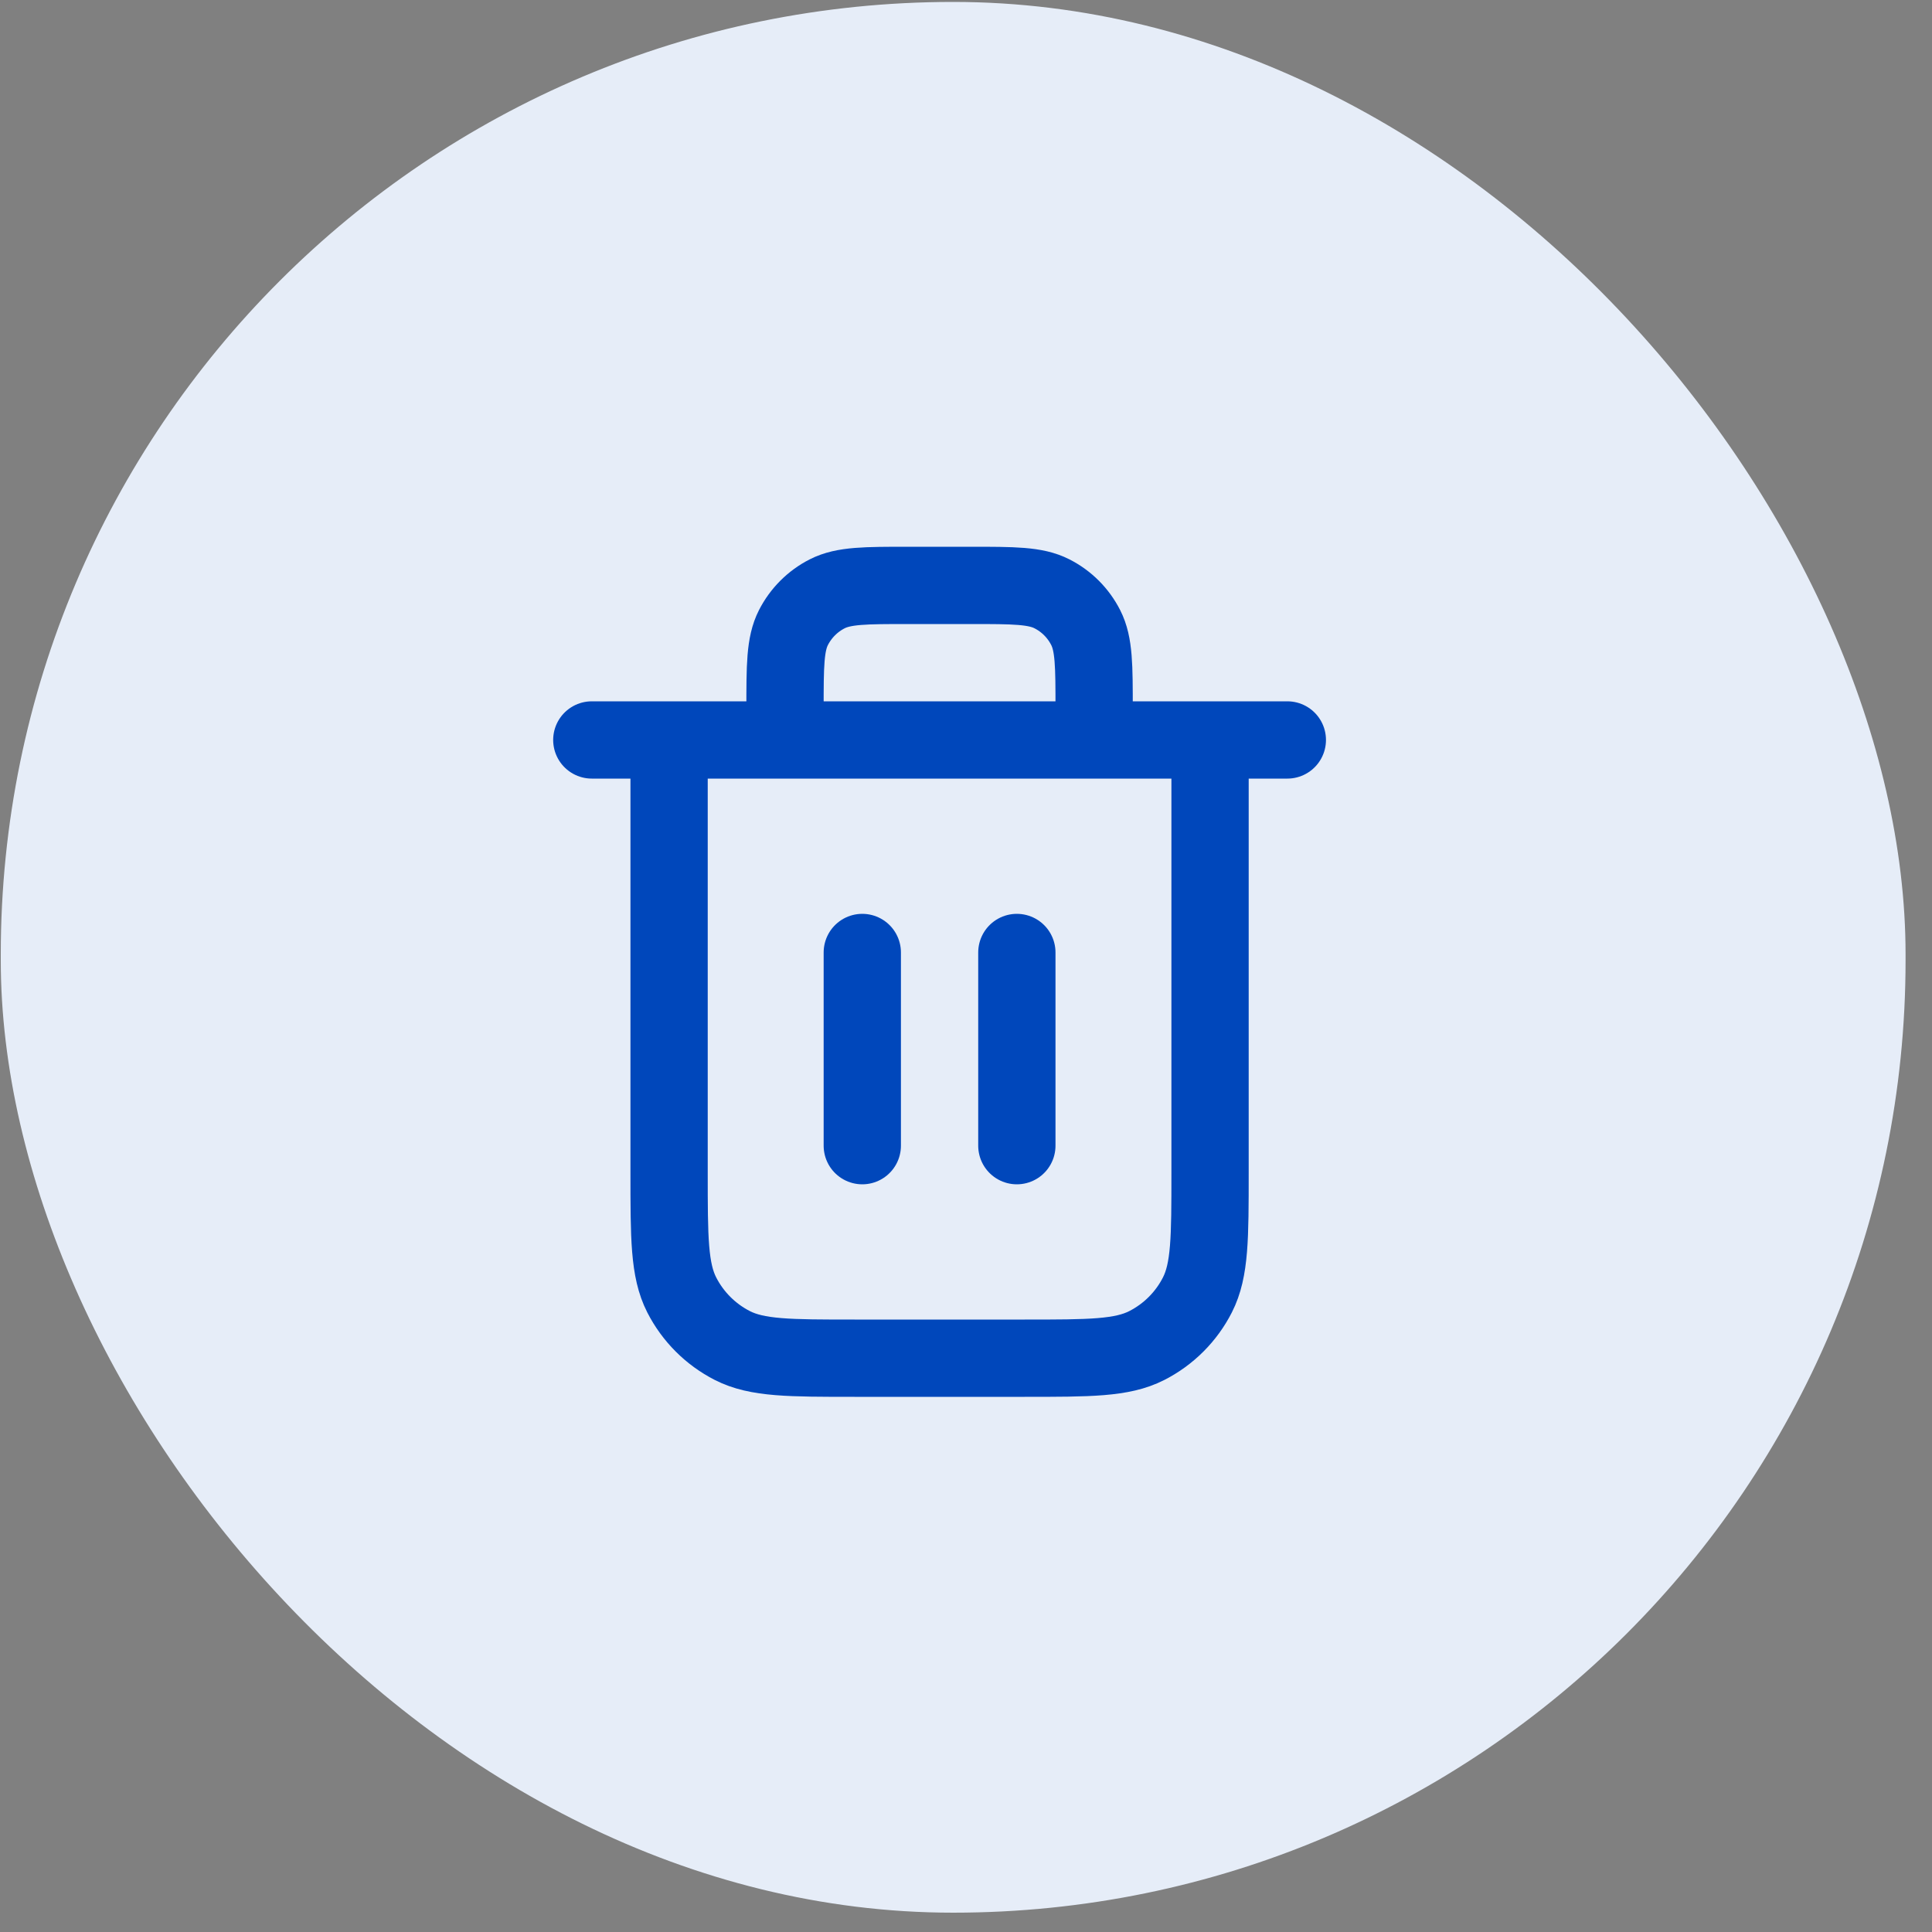
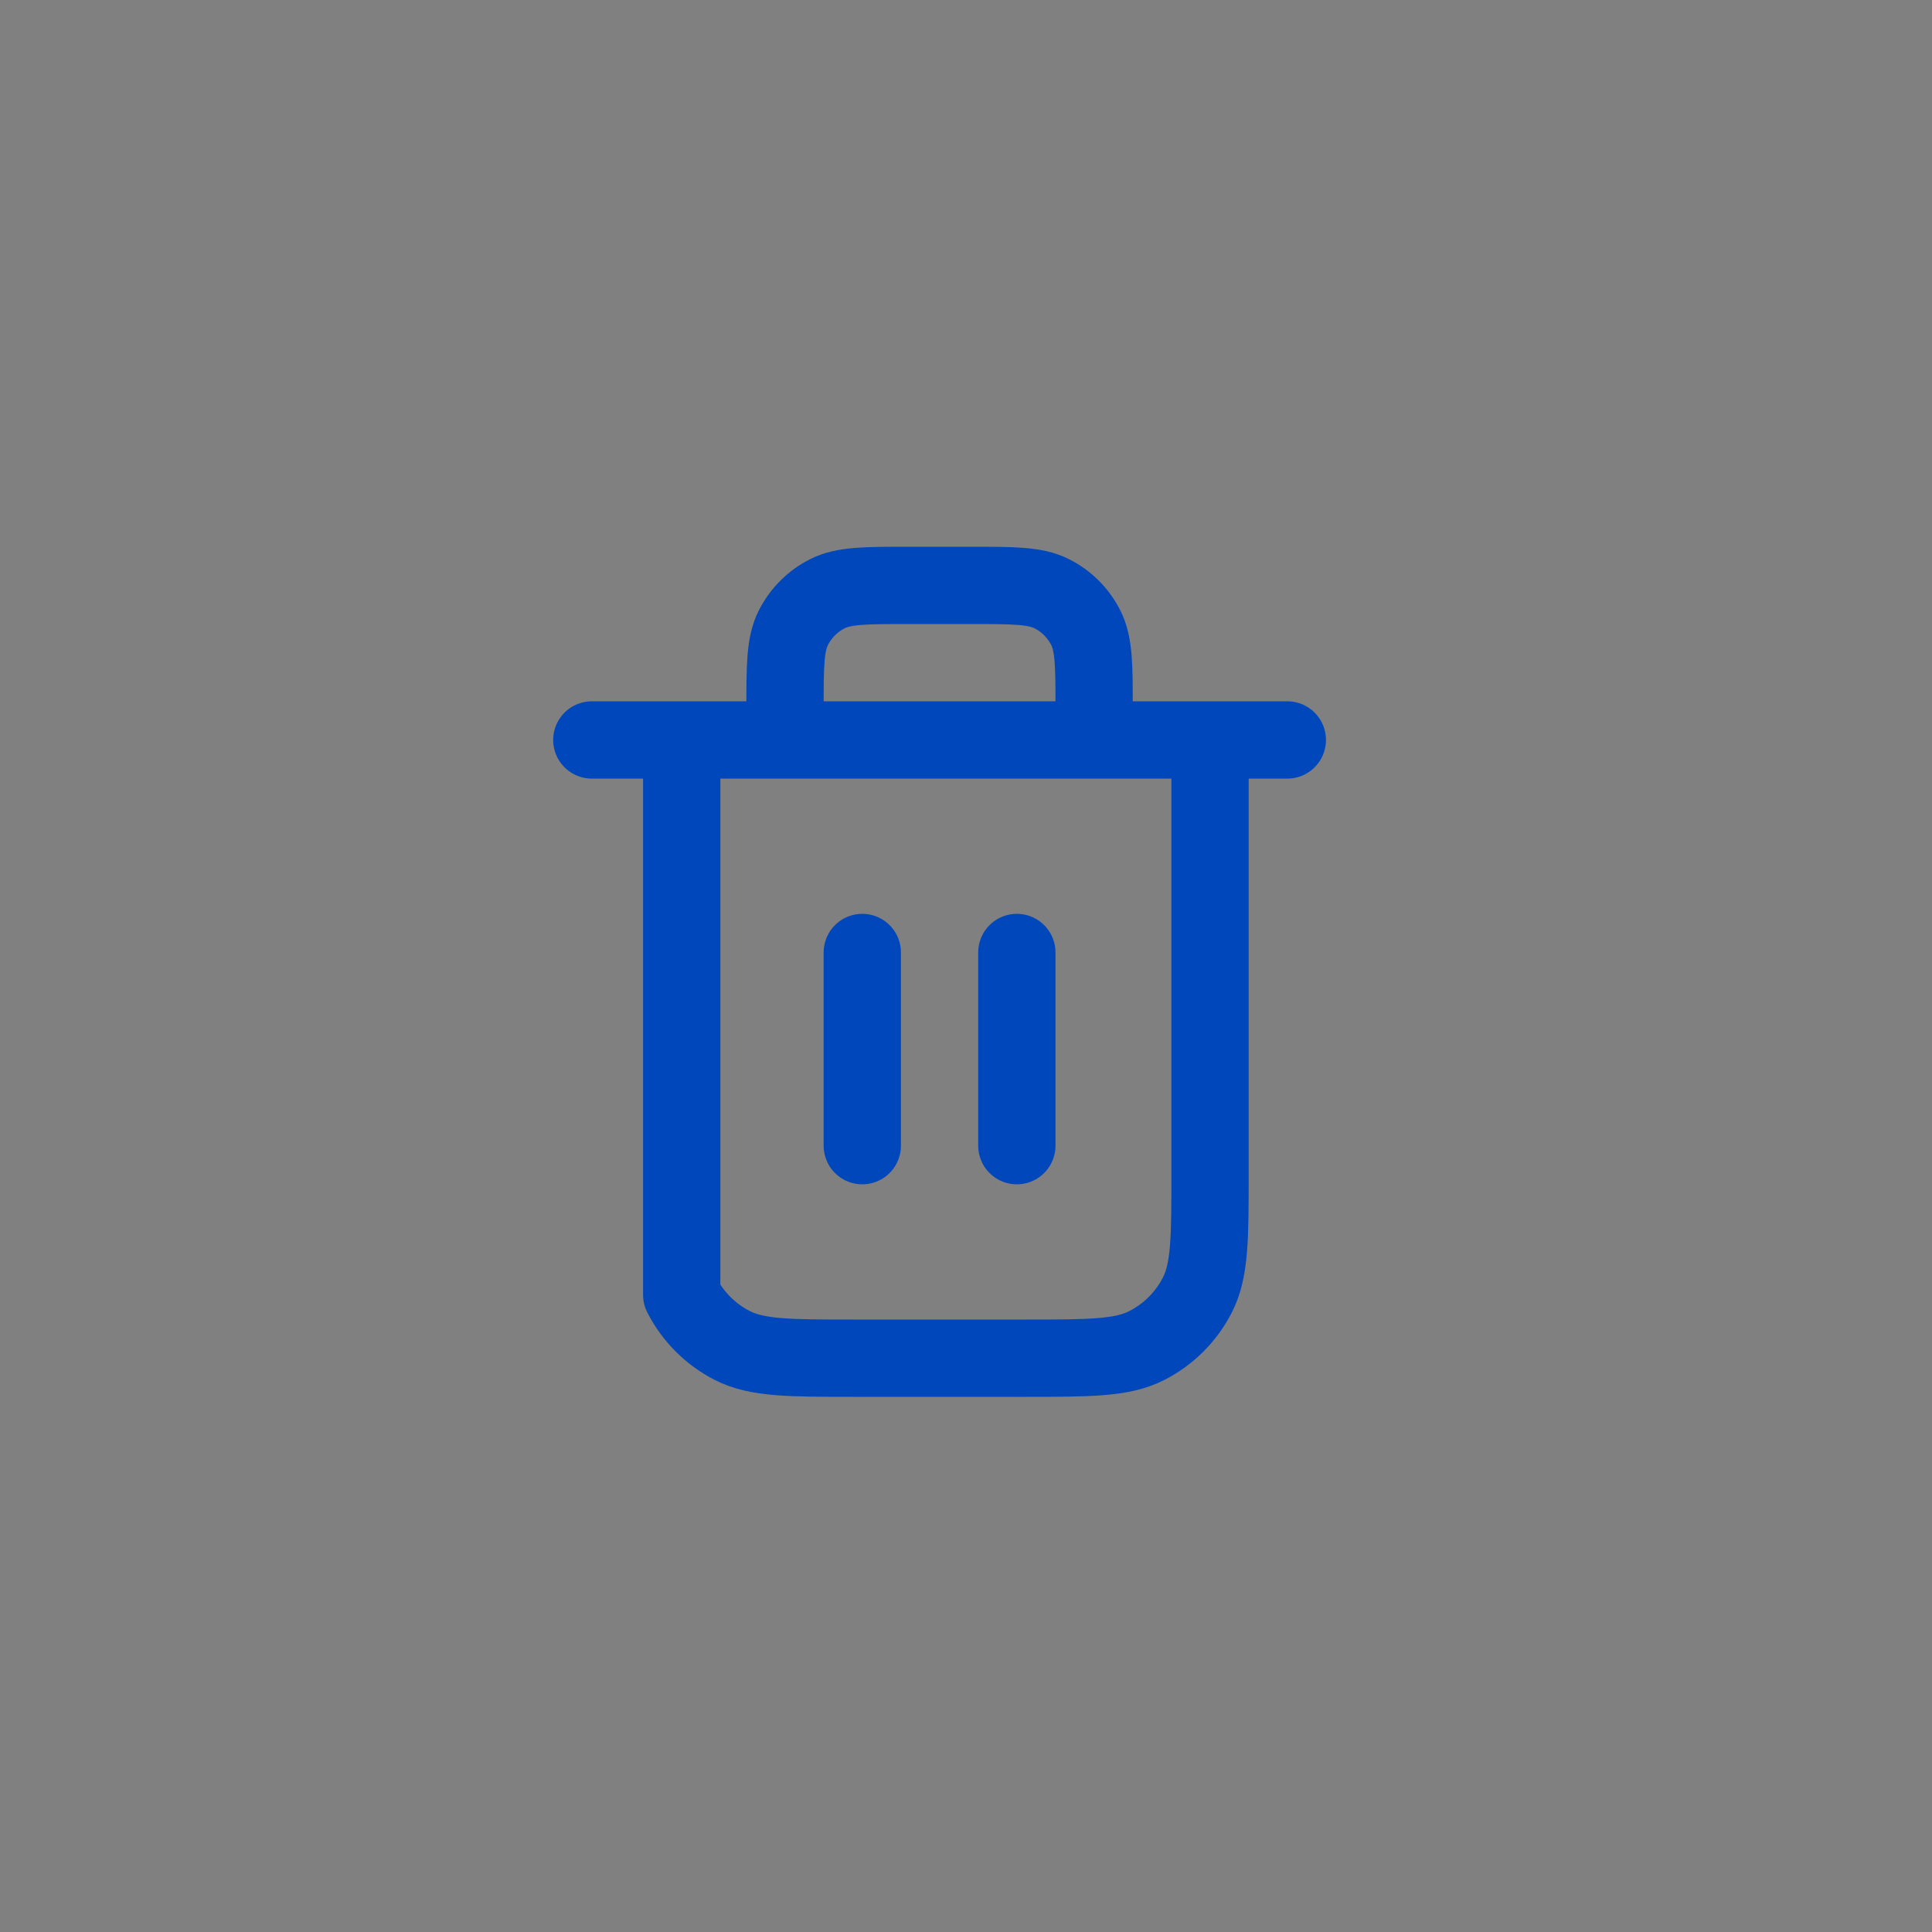
<svg xmlns="http://www.w3.org/2000/svg" width="50" height="50" viewBox="0 0 50 50" fill="none">
  <rect x="0" y="0" width="50" height="50" fill="#808080" stroke="none" />
-   <rect x="0.02" y="0.05" width="49.296" height="49.45" rx="24.648" fill="#E6EDF8" />
-   <path d="M28.316 19.15V18.35C28.316 17.23 28.316 16.67 28.098 16.242C27.907 15.866 27.601 15.559 27.224 15.368C26.797 15.15 26.236 15.15 25.116 15.15H23.516C22.396 15.15 21.836 15.15 21.408 15.368C21.032 15.559 20.726 15.866 20.534 16.242C20.316 16.67 20.316 17.23 20.316 18.35V19.15M22.316 24.65V29.65M26.316 24.65V29.65M15.316 19.15H33.316M31.316 19.15V30.35C31.316 32.03 31.316 32.87 30.989 33.512C30.702 34.076 30.243 34.535 29.678 34.823C29.037 35.15 28.197 35.15 26.516 35.15H22.116C20.436 35.15 19.596 35.15 18.954 34.823C18.39 34.535 17.931 34.076 17.643 33.512C17.316 32.87 17.316 32.03 17.316 30.35V19.15" stroke="#0047BB" stroke-width="2" stroke-linecap="round" stroke-linejoin="round" />
+   <path d="M28.316 19.15V18.35C28.316 17.23 28.316 16.67 28.098 16.242C27.907 15.866 27.601 15.559 27.224 15.368C26.797 15.15 26.236 15.15 25.116 15.15H23.516C22.396 15.15 21.836 15.15 21.408 15.368C21.032 15.559 20.726 15.866 20.534 16.242C20.316 16.67 20.316 17.23 20.316 18.35V19.15M22.316 24.65V29.65M26.316 24.65V29.65M15.316 19.15H33.316M31.316 19.15V30.35C31.316 32.03 31.316 32.87 30.989 33.512C30.702 34.076 30.243 34.535 29.678 34.823C29.037 35.15 28.197 35.15 26.516 35.15H22.116C20.436 35.15 19.596 35.15 18.954 34.823C18.39 34.535 17.931 34.076 17.643 33.512V19.15" stroke="#0047BB" stroke-width="2" stroke-linecap="round" stroke-linejoin="round" />
</svg>